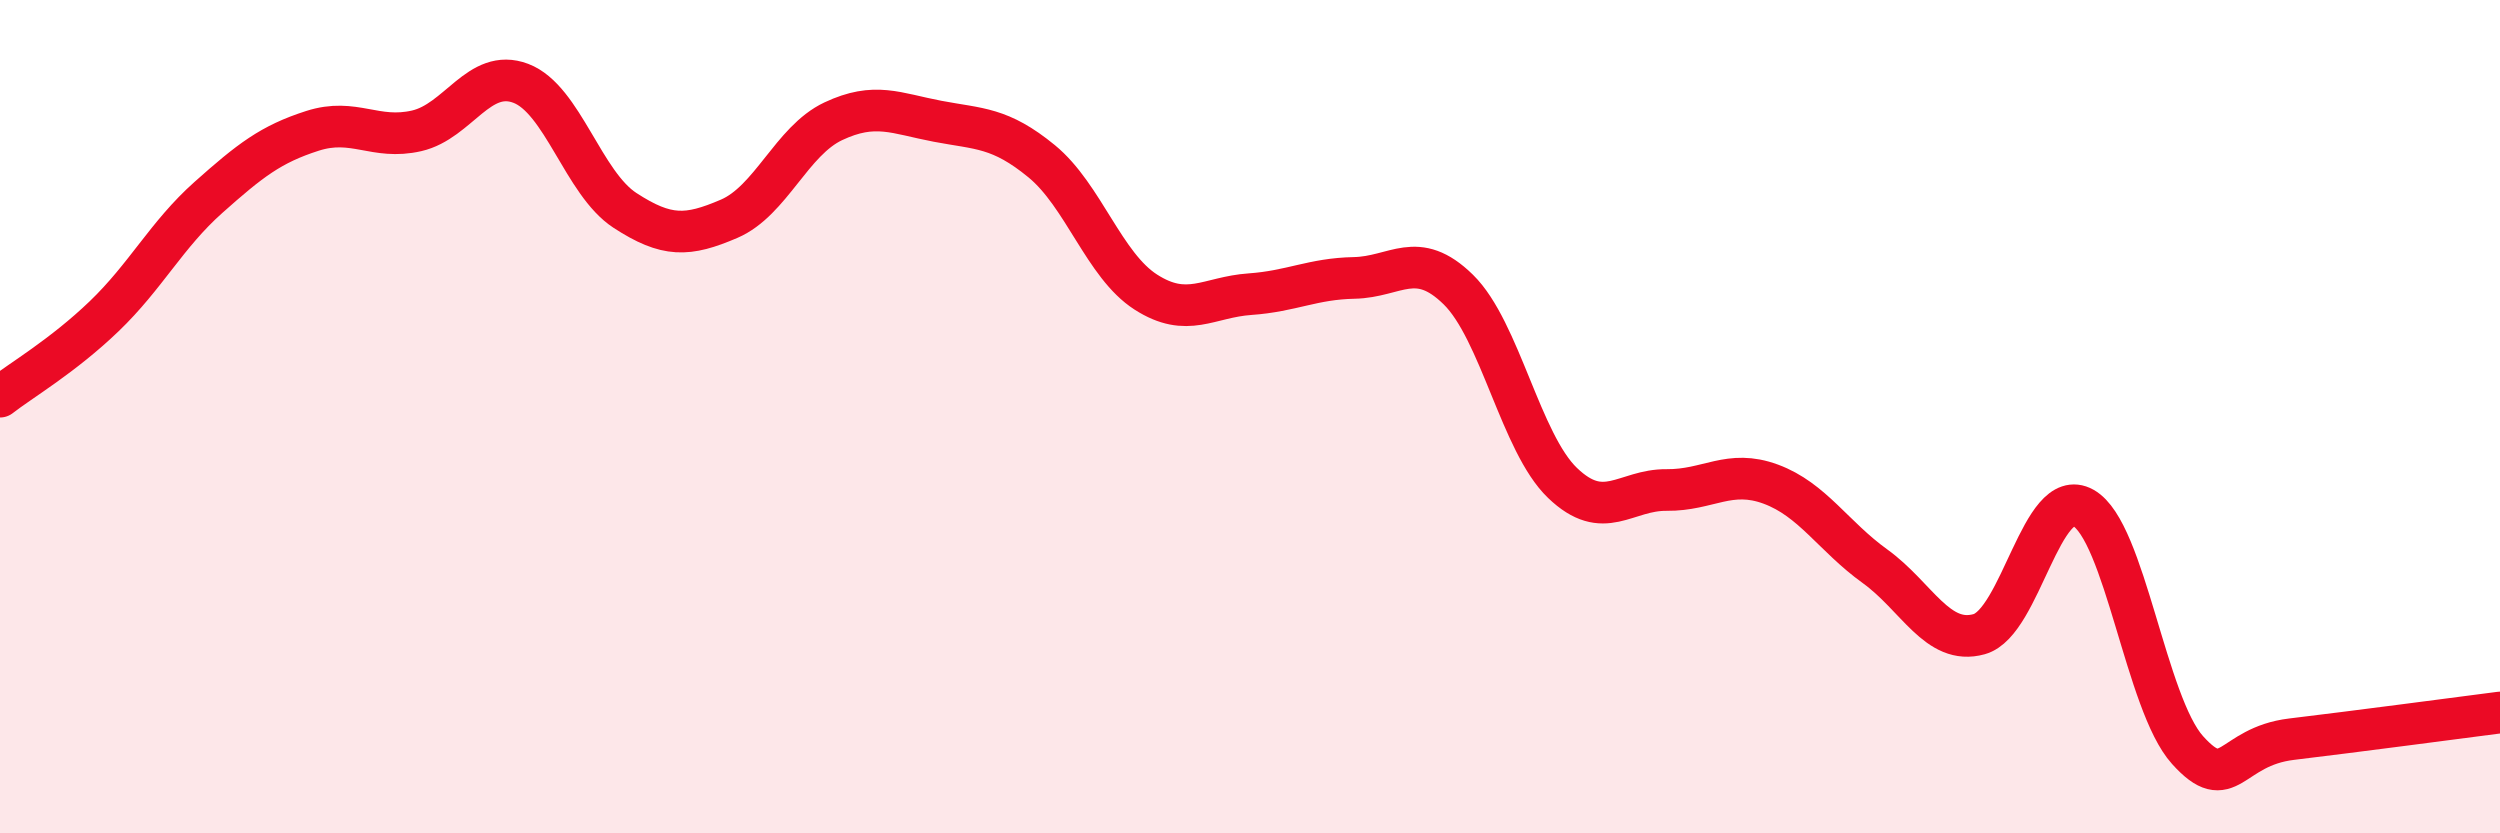
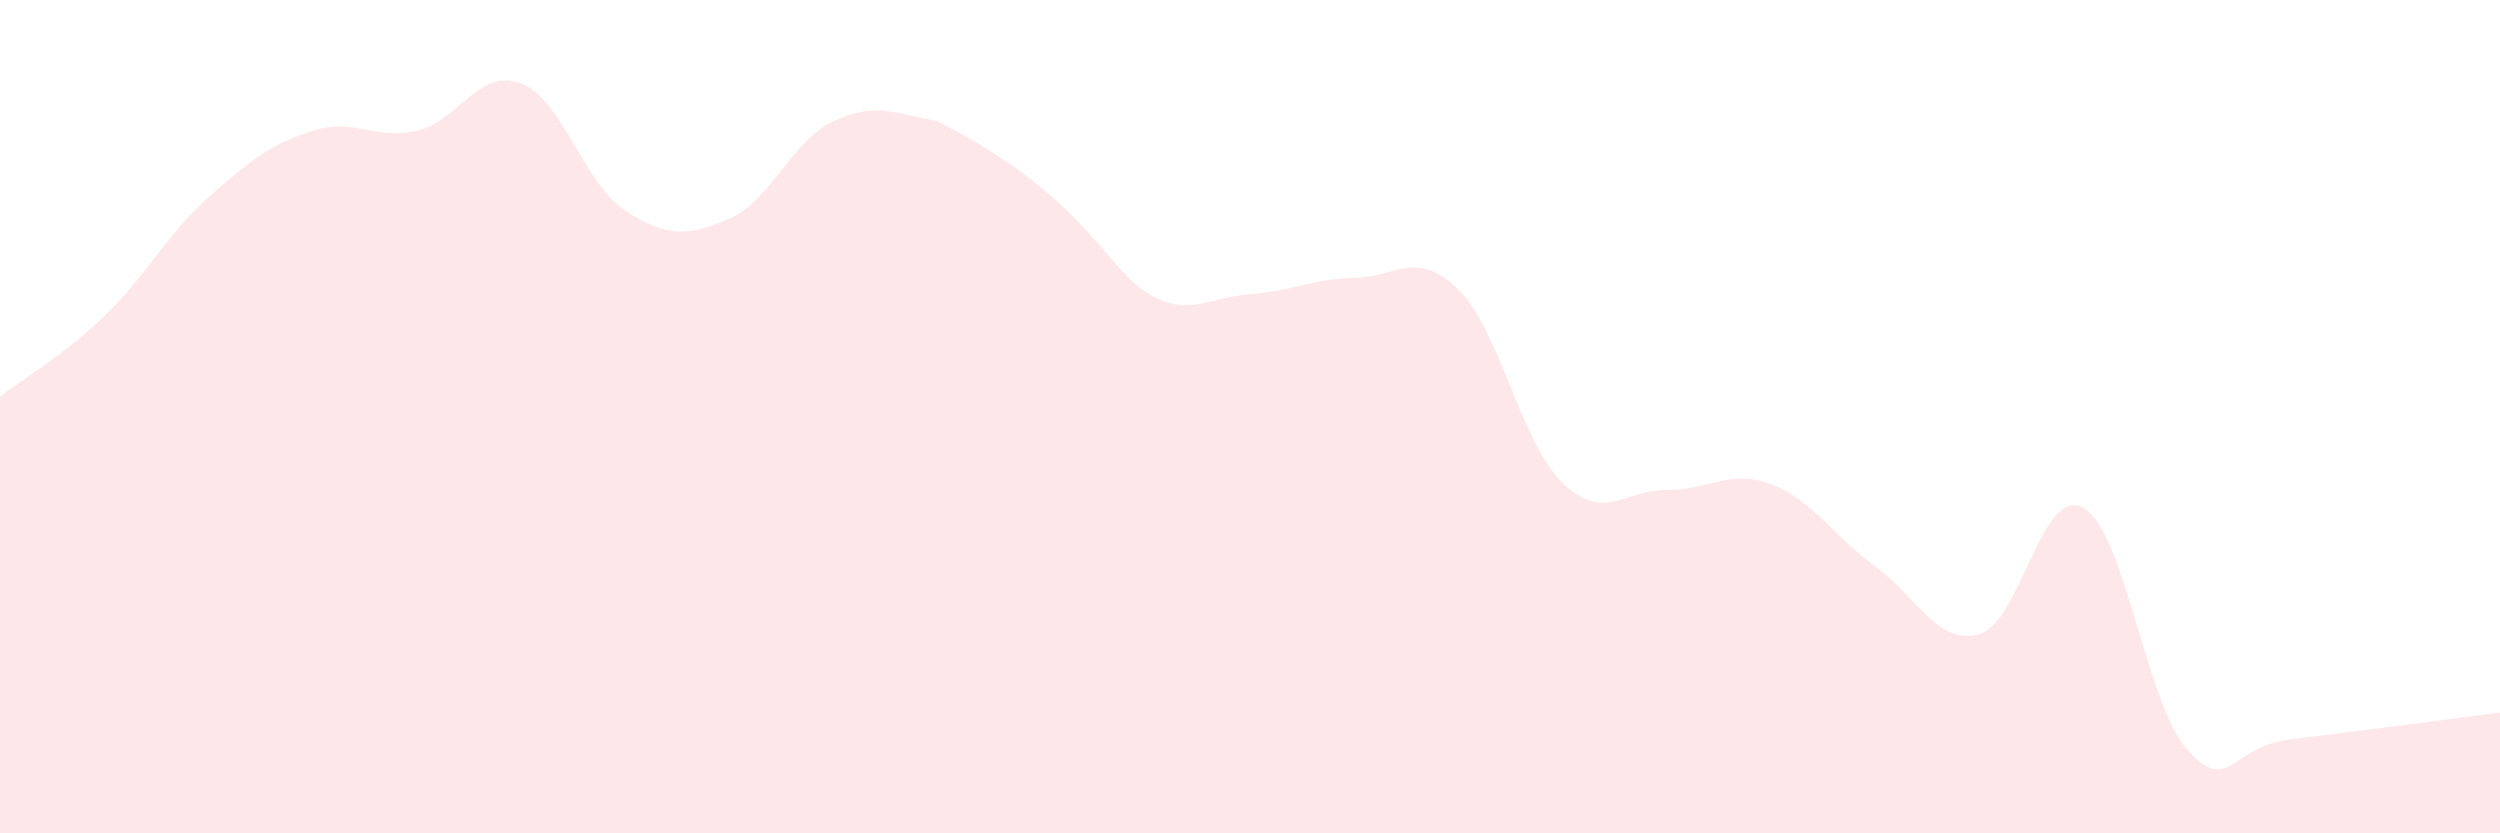
<svg xmlns="http://www.w3.org/2000/svg" width="60" height="20" viewBox="0 0 60 20">
-   <path d="M 0,9.52 C 0.5,9.13 1.5,8.55 2.5,7.59 C 3.5,6.63 4,5.63 5,4.74 C 6,3.85 6.5,3.46 7.5,3.14 C 8.5,2.82 9,3.37 10,3.14 C 11,2.91 11.5,1.62 12.5,2 C 13.5,2.38 14,4.4 15,5.05 C 16,5.7 16.5,5.68 17.5,5.25 C 18.5,4.82 19,3.38 20,2.91 C 21,2.44 21.5,2.72 22.5,2.91 C 23.5,3.1 24,3.05 25,3.87 C 26,4.69 26.5,6.37 27.5,7.01 C 28.5,7.65 29,7.13 30,7.06 C 31,6.99 31.5,6.69 32.5,6.67 C 33.5,6.65 34,5.97 35,6.95 C 36,7.93 36.5,10.63 37.5,11.59 C 38.5,12.55 39,11.75 40,11.76 C 41,11.77 41.5,11.25 42.5,11.62 C 43.5,11.99 44,12.87 45,13.59 C 46,14.31 46.5,15.5 47.5,15.22 C 48.5,14.94 49,11.63 50,12.19 C 51,12.75 51.5,16.89 52.5,18 C 53.5,19.11 53.5,17.92 55,17.74 C 56.5,17.56 59,17.23 60,17.1L60 20L0 20Z" fill="#EB0A25" opacity="0.1" stroke-linecap="round" stroke-linejoin="round" />
-   <path d="M 0,9.52 C 0.5,9.13 1.5,8.55 2.5,7.59 C 3.5,6.63 4,5.63 5,4.74 C 6,3.85 6.5,3.46 7.5,3.14 C 8.5,2.82 9,3.37 10,3.14 C 11,2.91 11.5,1.62 12.5,2 C 13.5,2.38 14,4.4 15,5.05 C 16,5.7 16.5,5.68 17.5,5.25 C 18.5,4.82 19,3.38 20,2.91 C 21,2.44 21.5,2.72 22.5,2.91 C 23.5,3.1 24,3.05 25,3.87 C 26,4.69 26.5,6.37 27.5,7.01 C 28.5,7.65 29,7.13 30,7.06 C 31,6.99 31.5,6.69 32.5,6.67 C 33.5,6.65 34,5.97 35,6.95 C 36,7.93 36.5,10.63 37.5,11.59 C 38.5,12.55 39,11.75 40,11.76 C 41,11.77 41.5,11.25 42.5,11.62 C 43.5,11.99 44,12.87 45,13.59 C 46,14.31 46.5,15.5 47.5,15.22 C 48.5,14.94 49,11.63 50,12.19 C 51,12.75 51.5,16.89 52.5,18 C 53.5,19.11 53.5,17.92 55,17.74 C 56.5,17.56 59,17.23 60,17.1" stroke="#EB0A25" stroke-width="1" fill="none" stroke-linecap="round" stroke-linejoin="round" />
+   <path d="M 0,9.52 C 0.5,9.13 1.5,8.55 2.5,7.59 C 3.5,6.63 4,5.63 5,4.74 C 6,3.85 6.5,3.46 7.5,3.14 C 8.5,2.82 9,3.37 10,3.14 C 11,2.91 11.5,1.62 12.5,2 C 13.5,2.38 14,4.4 15,5.05 C 16,5.7 16.5,5.68 17.5,5.25 C 18.5,4.82 19,3.38 20,2.91 C 21,2.44 21.5,2.72 22.5,2.91 C 26,4.69 26.5,6.37 27.5,7.01 C 28.5,7.65 29,7.13 30,7.06 C 31,6.99 31.5,6.69 32.5,6.67 C 33.5,6.65 34,5.97 35,6.95 C 36,7.93 36.5,10.63 37.5,11.59 C 38.5,12.55 39,11.75 40,11.76 C 41,11.77 41.5,11.25 42.5,11.62 C 43.5,11.99 44,12.87 45,13.59 C 46,14.31 46.5,15.5 47.5,15.22 C 48.5,14.94 49,11.63 50,12.19 C 51,12.75 51.5,16.89 52.5,18 C 53.5,19.11 53.5,17.92 55,17.74 C 56.5,17.56 59,17.23 60,17.1L60 20L0 20Z" fill="#EB0A25" opacity="0.1" stroke-linecap="round" stroke-linejoin="round" />
</svg>